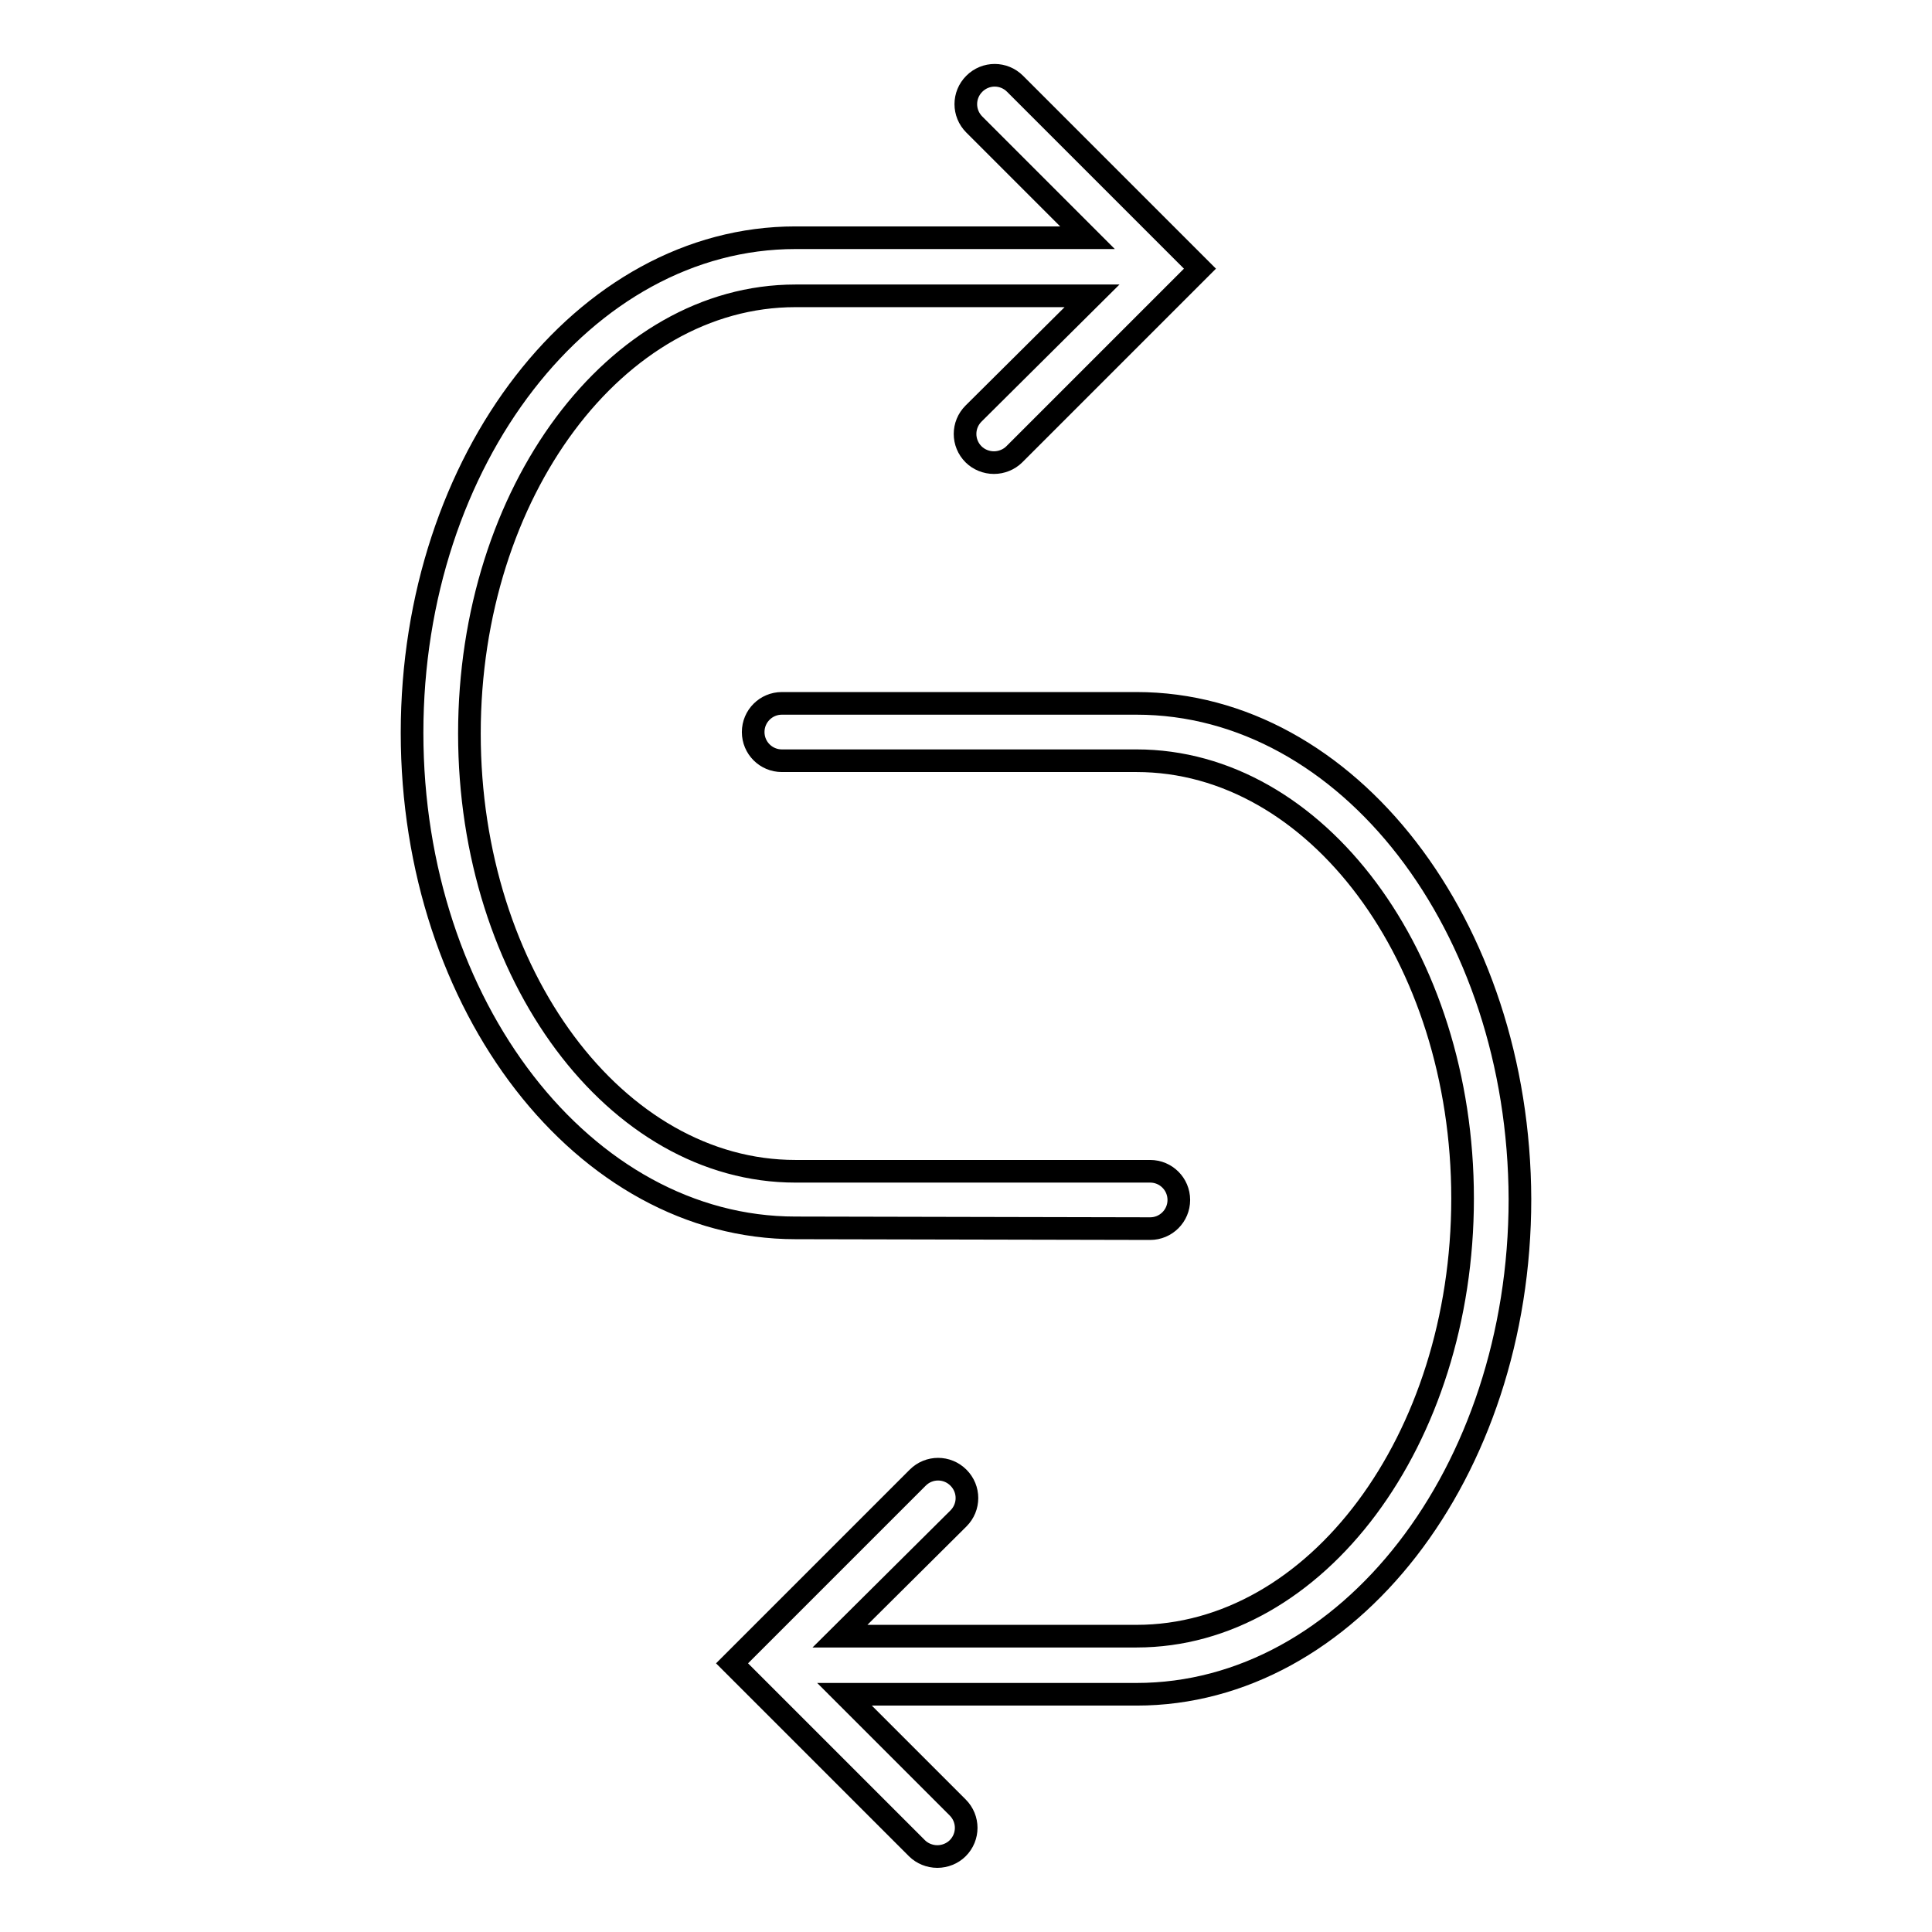
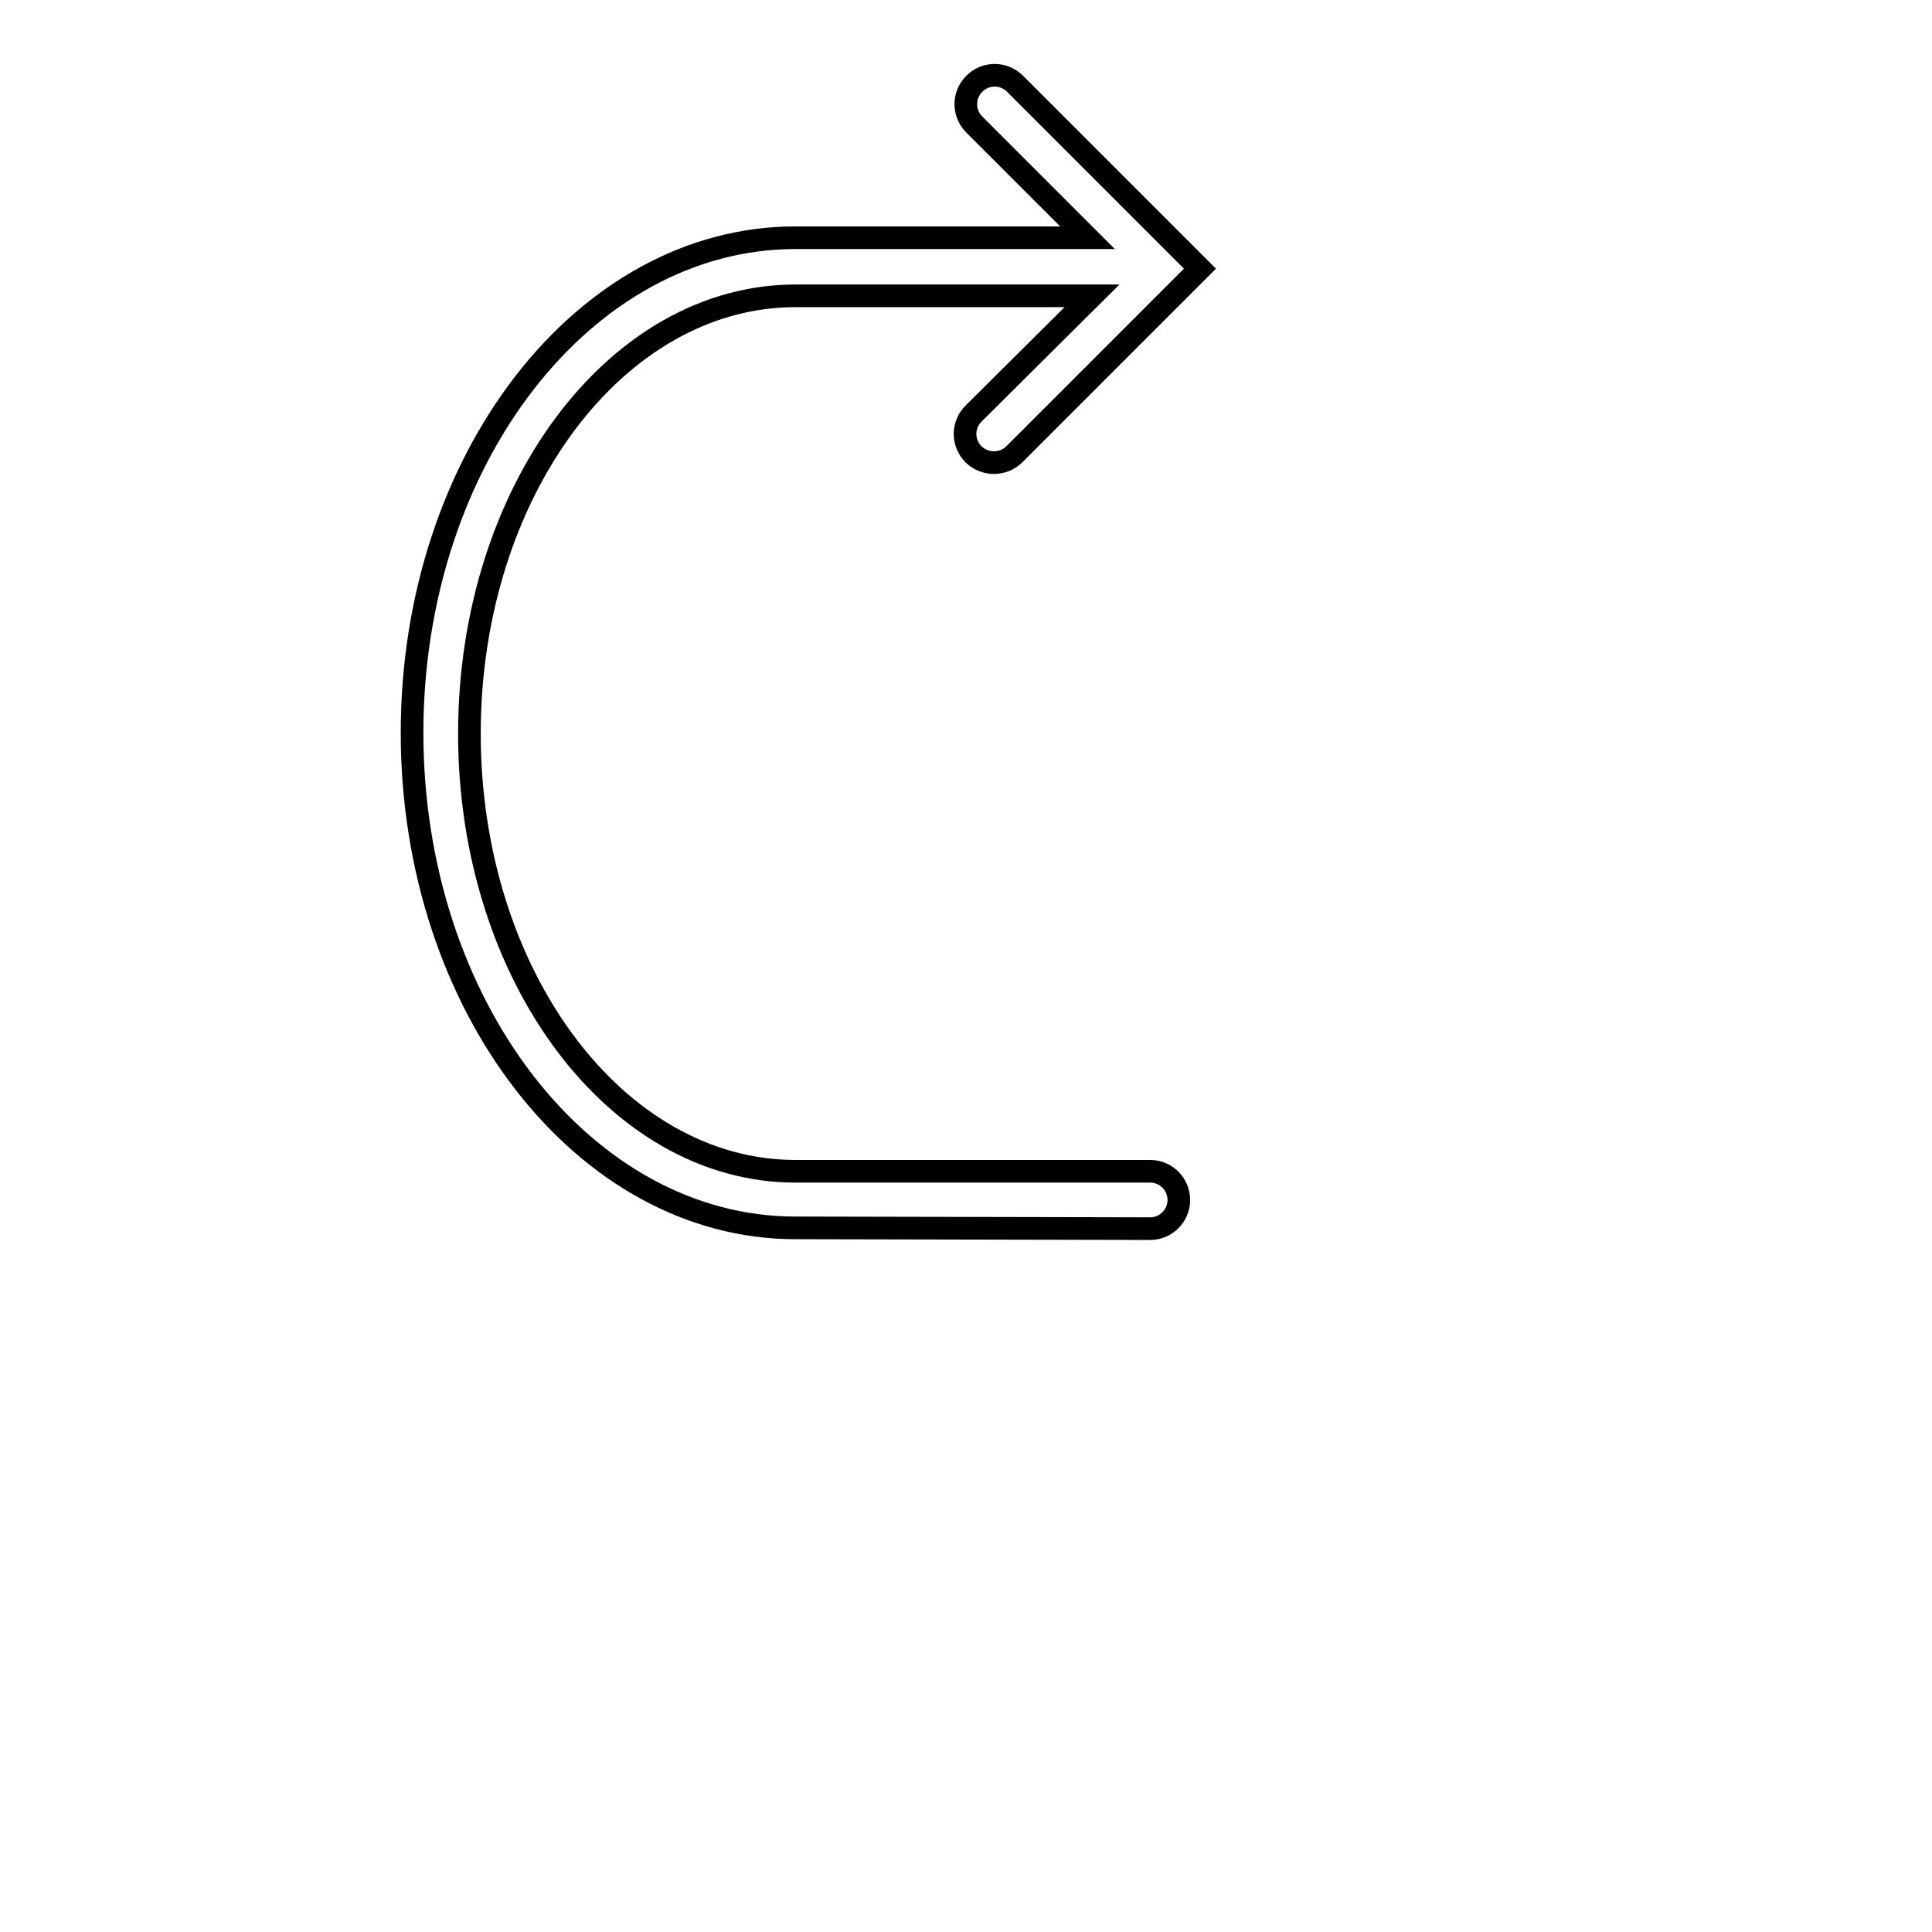
<svg xmlns="http://www.w3.org/2000/svg" version="1.1" x="0px" y="0px" viewBox="0 0 256 256" enable-background="new 0 0 256 256" xml:space="preserve">
  <g>
    <g>
      <g>
        <g>
          <path stroke-width="3" fill-opacity="0" stroke="#000000" d="M152.4,162.8c2.1,0,3.8-1.7,3.8-3.8s-1.7-3.8-3.8-3.8h-47c-23.8,0-43.2-26-43.2-58s19.4-58,43.2-58h39.3l-15.7,15.6c-1.5,1.5-1.5,3.9,0,5.4c0.7,0.7,1.7,1.1,2.7,1.1c1,0,2-0.4,2.7-1.1L159,35.6l-24.5-24.5c-1.5-1.5-3.9-1.5-5.4,0c-1.5,1.5-1.5,3.9,0,5.4l15,15h-38.7c-28,0-50.8,29.4-50.8,65.6s22.8,65.6,50.8,65.6L152.4,162.8L152.4,162.8z" />
-           <path stroke-width="3" fill-opacity="0" stroke="#000000" d="M150.6,93.2h-47c-2.1,0-3.8,1.7-3.8,3.8c0,2.1,1.7,3.8,3.8,3.8h47c23.8,0,43.2,26,43.2,58c0,32-19.4,58-43.2,58h-39.3l15.7-15.6c1.5-1.5,1.5-3.9,0-5.4c-1.5-1.5-3.9-1.5-5.4,0L97,220.4l24.5,24.5c0.7,0.7,1.7,1.1,2.7,1.1c1,0,2-0.4,2.7-1.1c1.5-1.5,1.5-3.9,0-5.4l-15-15h38.7c28,0,50.8-29.4,50.8-65.6C201.3,122.7,178.6,93.2,150.6,93.2z" />
        </g>
      </g>
      <g />
      <g />
      <g />
      <g />
      <g />
      <g />
      <g />
      <g />
      <g />
      <g />
      <g />
      <g />
      <g />
      <g />
      <g />
    </g>
  </g>
</svg>